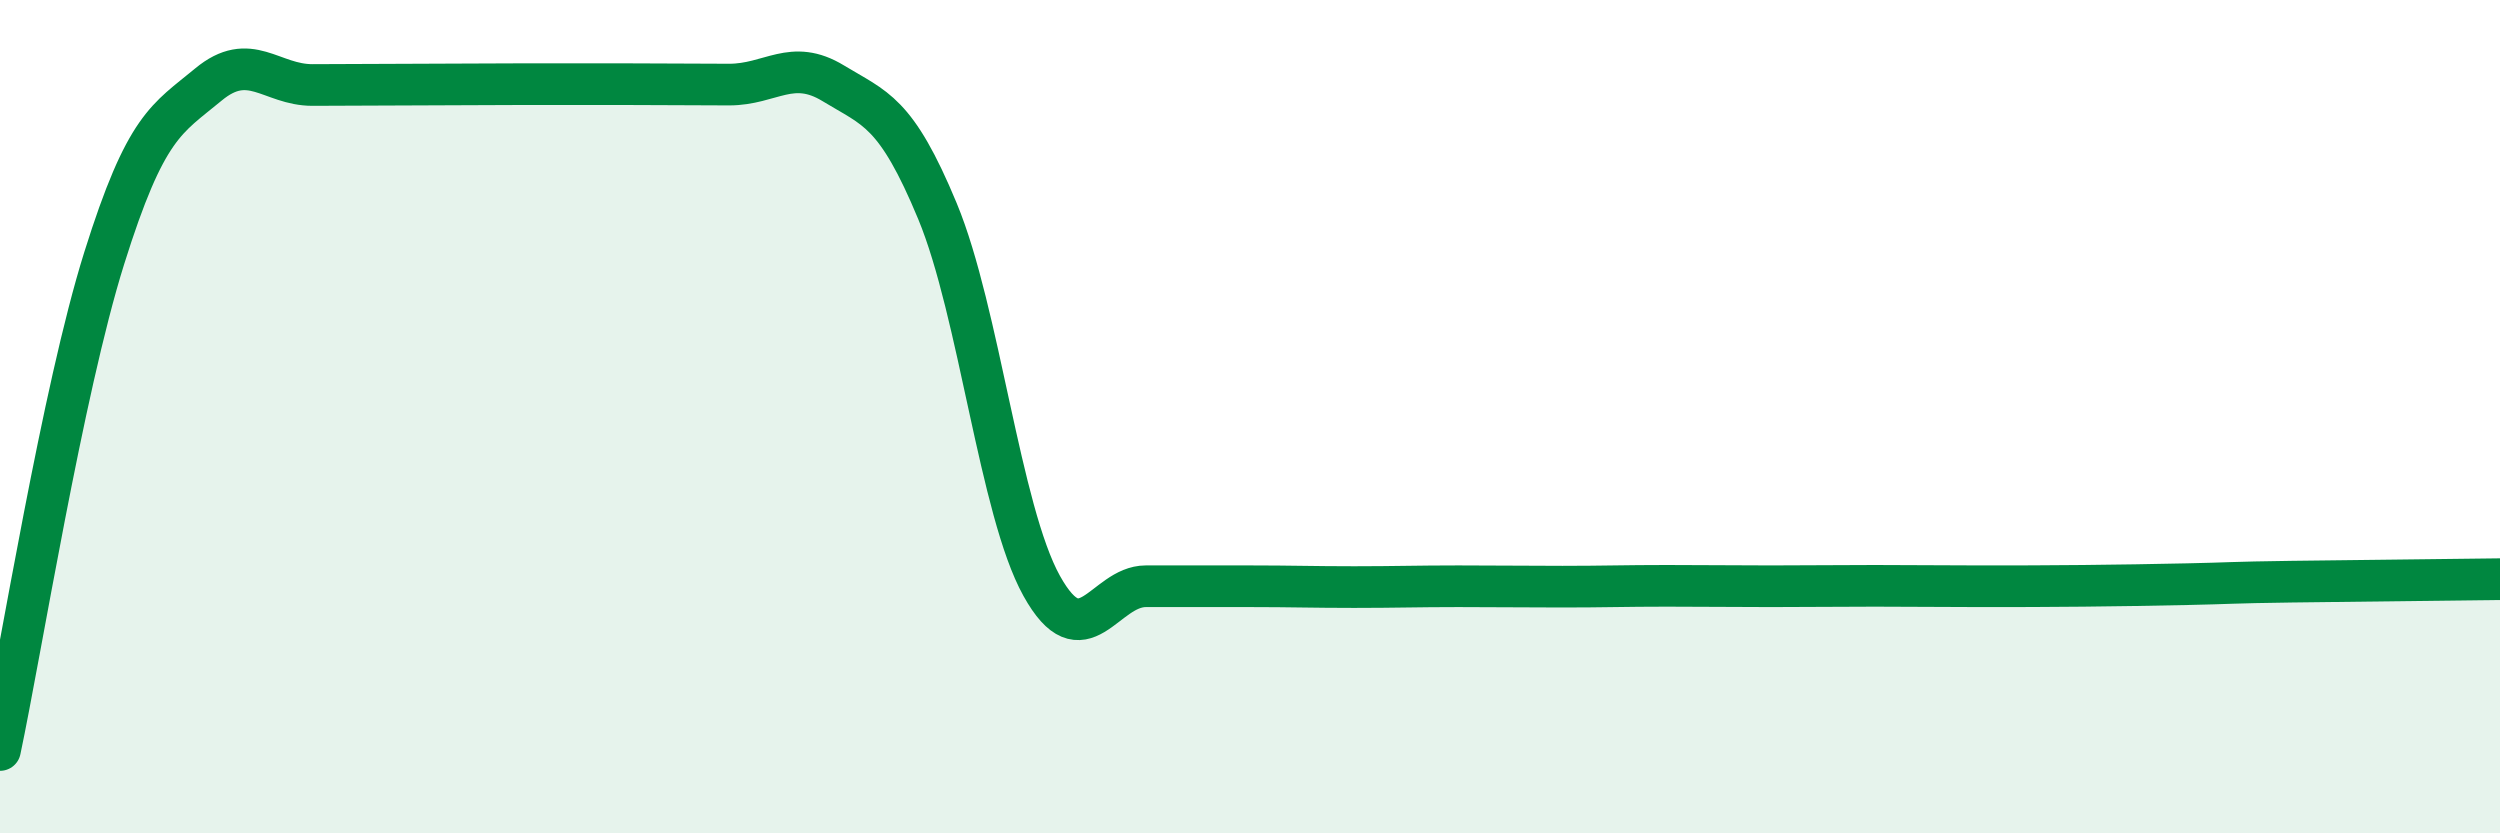
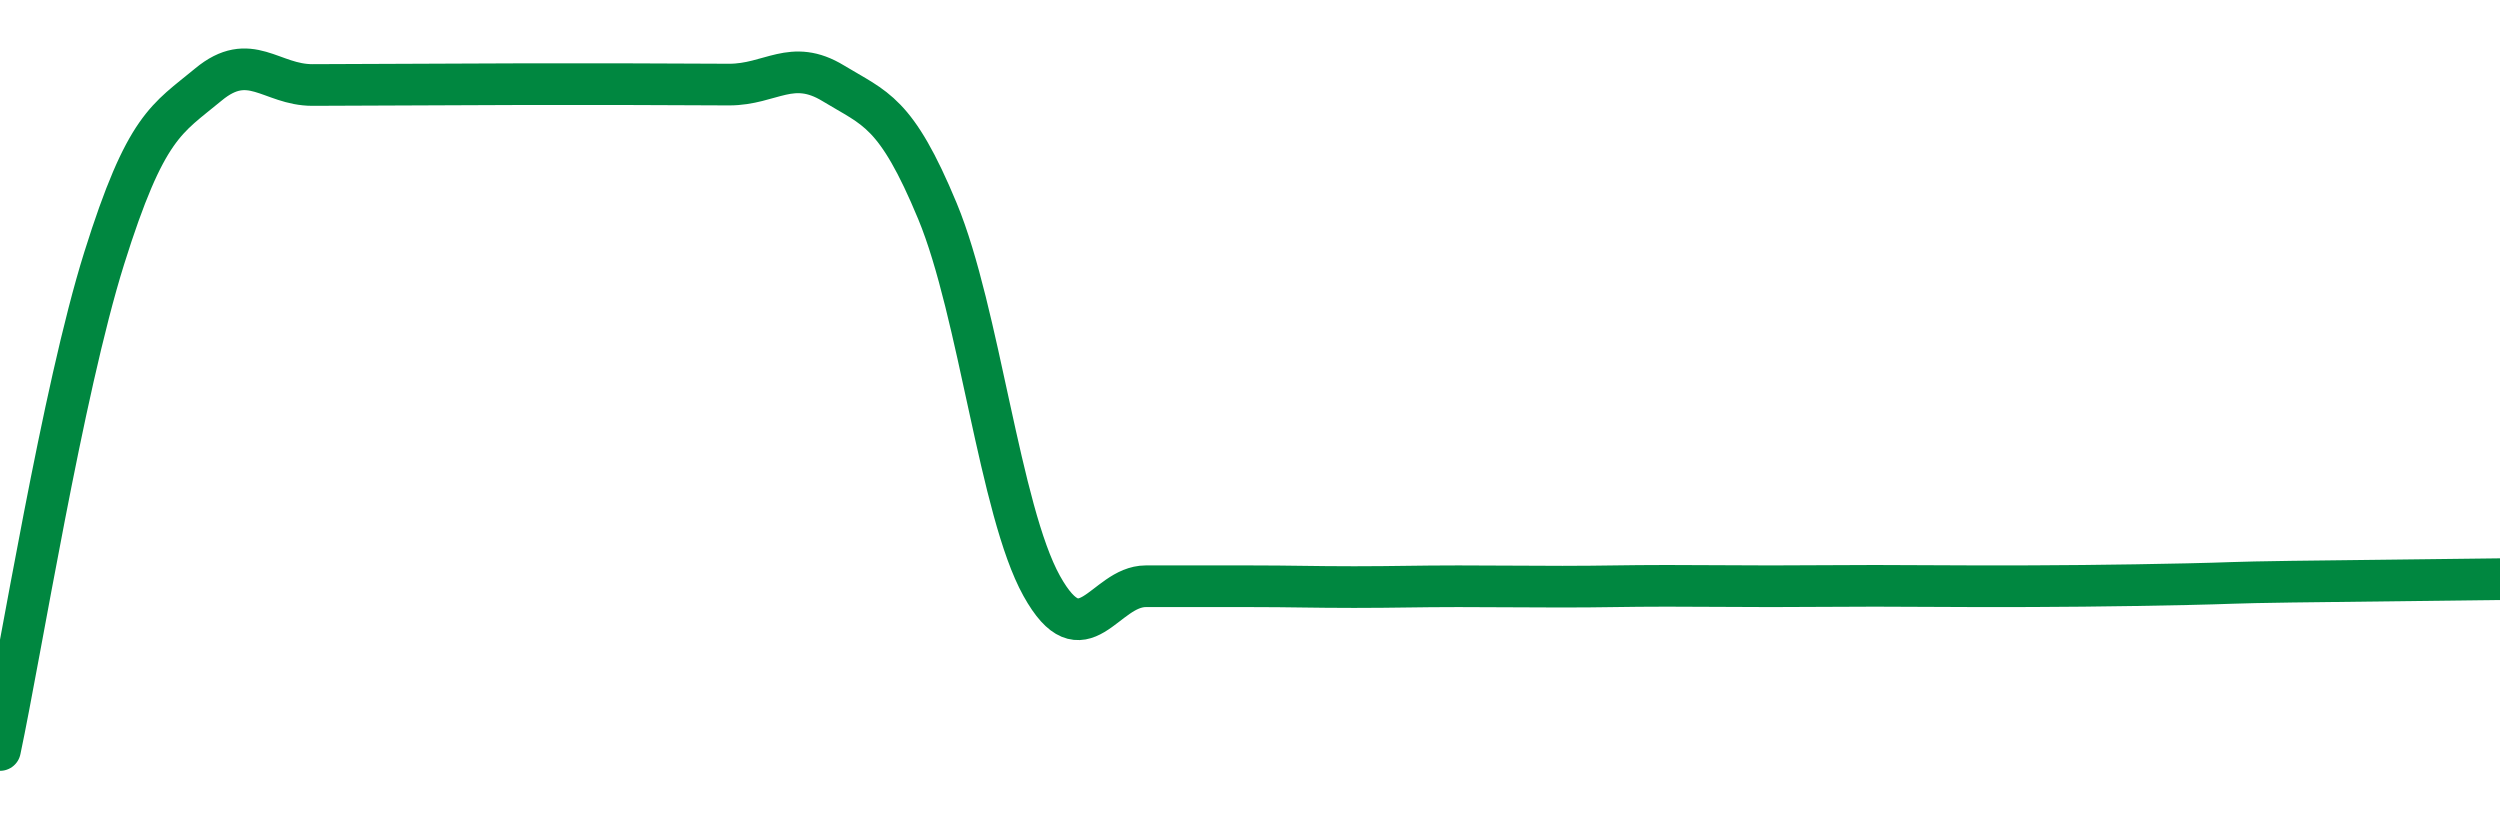
<svg xmlns="http://www.w3.org/2000/svg" width="60" height="20" viewBox="0 0 60 20">
-   <path d="M 0,18 C 0.5,15.64 1.5,9.39 2.5,6.2 C 3.5,3.01 4,2.86 5,2.03 C 6,1.2 6.5,2.04 7.5,2.04 C 8.5,2.04 9,2.03 10,2.03 C 11,2.03 11.5,2.02 12.5,2.02 C 13.5,2.02 14,2.02 15,2.02 C 16,2.02 16.5,2.03 17.5,2.03 C 18.5,2.03 19,1.39 20,2 C 21,2.61 21.5,2.66 22.5,5.07 C 23.5,7.48 24,12.26 25,14.06 C 26,15.86 26.5,14.07 27.5,14.07 C 28.5,14.07 29,14.07 30,14.07 C 31,14.07 31.5,14.09 32.5,14.09 C 33.5,14.09 34,14.07 35,14.07 C 36,14.07 36.5,14.08 37.5,14.08 C 38.5,14.08 39,14.06 40,14.06 C 41,14.06 41.5,14.07 42.5,14.07 C 43.5,14.07 44,14.06 45,14.06 C 46,14.06 46.5,14.07 47.5,14.07 C 48.5,14.07 49,14.07 50,14.06 C 51,14.05 51.5,14.04 52.5,14.02 C 53.5,14 53.5,13.98 55,13.96 C 56.5,13.94 59,13.91 60,13.9L60 20L0 20Z" fill="#008740" opacity="0.1" stroke-linecap="round" stroke-linejoin="round" />
  <path d="M 0,18 C 0.5,15.64 1.5,9.39 2.5,6.2 C 3.5,3.01 4,2.86 5,2.03 C 6,1.2 6.5,2.04 7.5,2.04 C 8.5,2.04 9,2.03 10,2.03 C 11,2.03 11.5,2.02 12.5,2.02 C 13.5,2.02 14,2.02 15,2.02 C 16,2.02 16.5,2.03 17.5,2.03 C 18.5,2.03 19,1.39 20,2 C 21,2.61 21.5,2.66 22.5,5.07 C 23.5,7.48 24,12.26 25,14.06 C 26,15.86 26.5,14.07 27.5,14.07 C 28.5,14.07 29,14.07 30,14.07 C 31,14.07 31.5,14.09 32.5,14.09 C 33.5,14.09 34,14.07 35,14.07 C 36,14.07 36.5,14.08 37.5,14.08 C 38.5,14.08 39,14.06 40,14.06 C 41,14.06 41.5,14.07 42.5,14.07 C 43.5,14.07 44,14.06 45,14.06 C 46,14.06 46.5,14.07 47.5,14.07 C 48.5,14.07 49,14.07 50,14.06 C 51,14.05 51.5,14.04 52.5,14.02 C 53.5,14 53.5,13.98 55,13.96 C 56.5,13.94 59,13.91 60,13.9" stroke="#008740" stroke-width="1" fill="none" stroke-linecap="round" stroke-linejoin="round" />
</svg>